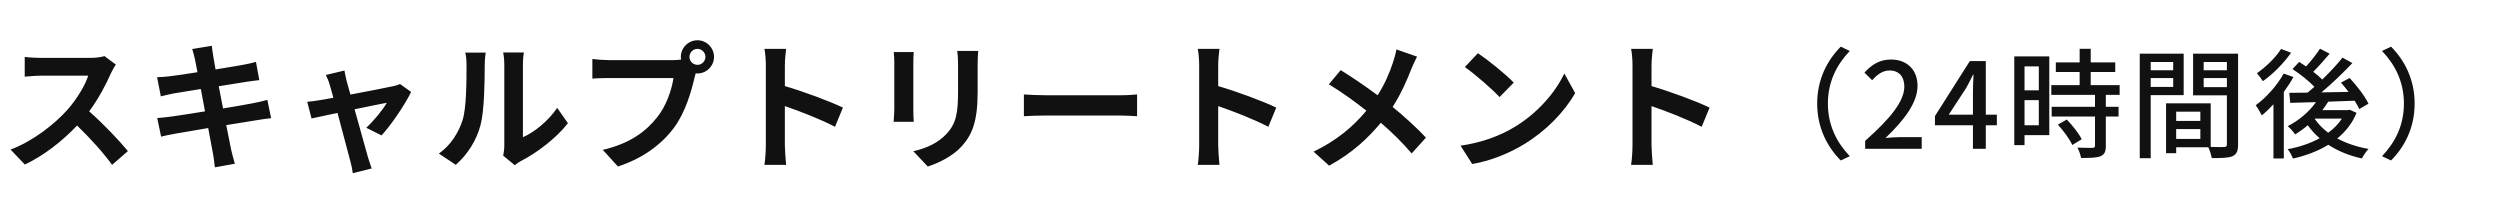
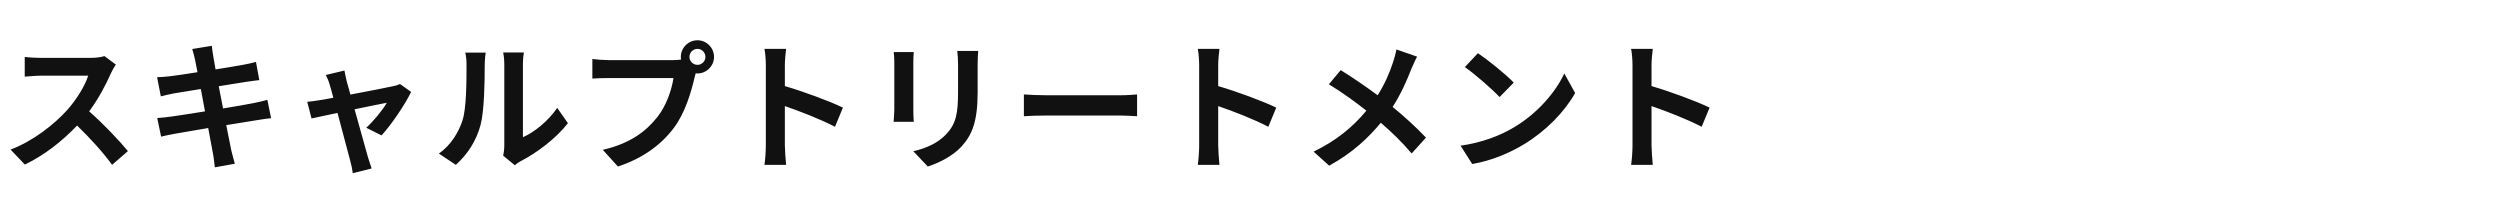
<svg xmlns="http://www.w3.org/2000/svg" width="252" height="20" viewBox="0 0 252 20" fill="none">
  <path d="M11.676 6.508L10.528 5.654C10.248 5.752 9.688 5.836 9.086 5.836H4.144C3.724 5.836 2.87 5.794 2.492 5.738V7.726C2.786 7.712 3.556 7.628 4.144 7.628H8.89C8.582 8.622 7.728 10.008 6.804 11.058C5.488 12.528 3.318 14.236 1.064 15.076L2.506 16.588C4.424 15.678 6.286 14.222 7.77 12.654C9.086 13.928 10.388 15.356 11.298 16.616L12.894 15.23C12.068 14.222 10.374 12.43 8.988 11.226C9.926 9.966 10.71 8.468 11.186 7.376C11.312 7.096 11.564 6.662 11.676 6.508ZM19.656 6.004C19.698 6.228 19.796 6.69 19.908 7.278C18.704 7.474 17.626 7.628 17.136 7.684C16.702 7.74 16.282 7.768 15.834 7.782L16.212 9.714C16.688 9.588 17.052 9.518 17.5 9.42C17.934 9.35 19.012 9.168 20.244 8.972C20.37 9.686 20.524 10.47 20.664 11.226C19.25 11.45 17.948 11.66 17.304 11.744C16.856 11.8 16.226 11.884 15.848 11.898L16.24 13.774C16.562 13.69 17.038 13.592 17.64 13.48C18.242 13.368 19.558 13.144 20.986 12.906C21.21 14.082 21.392 15.048 21.462 15.454C21.546 15.86 21.588 16.35 21.658 16.868L23.674 16.504C23.548 16.056 23.408 15.552 23.31 15.132C23.226 14.698 23.03 13.76 22.806 12.612C24.038 12.416 25.172 12.234 25.844 12.122C26.376 12.038 26.95 11.94 27.328 11.912L26.95 10.064C26.586 10.176 26.068 10.288 25.522 10.4C24.892 10.526 23.744 10.722 22.484 10.932C22.33 10.162 22.19 9.392 22.05 8.692C23.212 8.51 24.276 8.342 24.85 8.244C25.27 8.188 25.83 8.104 26.138 8.076L25.802 6.242C25.466 6.34 24.934 6.452 24.486 6.536C23.982 6.634 22.918 6.802 21.728 6.998C21.616 6.368 21.532 5.906 21.504 5.71C21.434 5.374 21.392 4.898 21.35 4.618L19.376 4.94C19.474 5.276 19.572 5.598 19.656 6.004ZM34.72 7.11L32.844 7.558C32.998 7.852 33.138 8.188 33.236 8.552C33.334 8.86 33.46 9.308 33.6 9.854C32.956 9.98 32.452 10.064 32.256 10.092C31.794 10.176 31.416 10.218 30.968 10.26L31.402 11.94C31.822 11.842 32.844 11.632 34.02 11.38C34.524 13.284 35.098 15.468 35.308 16.224C35.42 16.616 35.518 17.078 35.56 17.456L37.464 16.98C37.352 16.7 37.17 16.07 37.086 15.832C36.876 15.104 36.274 12.948 35.742 11.016C37.254 10.708 38.654 10.414 38.99 10.358C38.612 11.044 37.632 12.234 36.918 12.878L38.458 13.648C39.438 12.598 40.852 10.498 41.44 9.266L40.32 8.468C40.124 8.566 39.858 8.65 39.606 8.692C39.06 8.818 37.1 9.196 35.322 9.532C35.168 8.986 35.042 8.51 34.944 8.174C34.86 7.81 34.776 7.432 34.72 7.11ZM50.722 15.692L51.898 16.658C52.024 16.546 52.192 16.406 52.5 16.238C54.068 15.44 56.084 13.928 57.246 12.416L56.168 10.876C55.23 12.234 53.844 13.34 52.71 13.83V6.508C52.71 5.878 52.794 5.332 52.808 5.29H50.722C50.736 5.332 50.834 5.864 50.834 6.494V14.656C50.834 15.034 50.778 15.426 50.722 15.692ZM44.24 15.482L45.948 16.616C47.138 15.552 48.02 14.18 48.44 12.598C48.818 11.184 48.86 8.23 48.86 6.578C48.86 5.99 48.944 5.374 48.958 5.304H46.9C46.984 5.654 47.026 6.032 47.026 6.592C47.026 8.286 47.012 10.932 46.62 12.136C46.228 13.326 45.472 14.614 44.24 15.482ZM69.496 5.738C69.496 5.29 69.86 4.926 70.308 4.926C70.742 4.926 71.106 5.29 71.106 5.738C71.106 6.172 70.742 6.536 70.308 6.536C69.86 6.536 69.496 6.172 69.496 5.738ZM68.628 5.738C68.628 5.836 68.642 5.92 68.656 6.004C68.362 6.046 68.054 6.06 67.858 6.06H61.376C60.914 6.06 60.116 6.004 59.71 5.948V7.922C60.06 7.894 60.732 7.866 61.376 7.866H67.886C67.704 9.07 67.172 10.652 66.248 11.814C65.114 13.242 63.532 14.46 60.76 15.104L62.286 16.784C64.778 15.972 66.654 14.586 67.914 12.906C69.09 11.352 69.692 9.182 70.014 7.81C70.056 7.684 70.084 7.544 70.126 7.39C70.182 7.404 70.252 7.404 70.308 7.404C71.218 7.404 71.974 6.648 71.974 5.738C71.974 4.814 71.218 4.058 70.308 4.058C69.384 4.058 68.628 4.814 68.628 5.738ZM77.196 14.656C77.196 15.216 77.14 16.056 77.056 16.616H79.24C79.184 16.042 79.114 15.062 79.114 14.656V10.694C80.626 11.212 82.726 12.024 84.168 12.78L84.966 10.848C83.678 10.218 80.99 9.224 79.114 8.678V6.606C79.114 6.032 79.184 5.416 79.24 4.926H77.056C77.154 5.416 77.196 6.116 77.196 6.606V14.656ZM98.602 5.136H96.488C96.544 5.528 96.572 5.976 96.572 6.536V9.196C96.572 11.38 96.39 12.43 95.424 13.48C94.584 14.39 93.45 14.922 92.064 15.244L93.52 16.784C94.542 16.462 95.998 15.776 96.922 14.768C97.958 13.62 98.546 12.318 98.546 9.308V6.536C98.546 5.976 98.574 5.528 98.602 5.136ZM92.106 5.248H90.09C90.132 5.57 90.146 6.06 90.146 6.326V11.044C90.146 11.464 90.09 12.01 90.076 12.276H92.106C92.078 11.954 92.064 11.408 92.064 11.058V6.326C92.064 5.878 92.078 5.57 92.106 5.248ZM103.208 9.518V11.716C103.726 11.674 104.664 11.646 105.462 11.646H112.98C113.568 11.646 114.282 11.702 114.618 11.716V9.518C114.254 9.546 113.638 9.602 112.98 9.602H105.462C104.734 9.602 103.712 9.56 103.208 9.518ZM120.876 14.656C120.876 15.216 120.82 16.056 120.736 16.616H122.92C122.864 16.042 122.794 15.062 122.794 14.656V10.694C124.306 11.212 126.406 12.024 127.848 12.78L128.646 10.848C127.358 10.218 124.67 9.224 122.794 8.678V6.606C122.794 6.032 122.864 5.416 122.92 4.926H120.736C120.834 5.416 120.876 6.116 120.876 6.606V14.656ZM142.842 5.71L140.756 4.982C140.7 5.346 140.546 5.906 140.42 6.27C140.056 7.376 139.58 8.482 138.866 9.602C137.732 8.762 136.262 7.754 135.142 7.068L133.952 8.496C135.38 9.364 136.724 10.358 137.732 11.156C136.346 12.822 134.694 14.18 132.412 15.286L133.98 16.7C136.346 15.412 137.956 13.858 139.188 12.374C140.308 13.34 141.316 14.32 142.296 15.468L143.738 13.872C142.786 12.864 141.61 11.786 140.378 10.778C141.204 9.49 141.834 8.076 142.254 6.97C142.394 6.648 142.66 6.032 142.842 5.71ZM148.974 5.36L147.658 6.76C148.68 7.474 150.43 9 151.158 9.784L152.586 8.328C151.774 7.474 149.954 6.018 148.974 5.36ZM147.224 14.684L148.4 16.532C150.374 16.196 152.18 15.412 153.594 14.558C155.848 13.2 157.71 11.268 158.774 9.378L157.682 7.404C156.8 9.294 154.98 11.436 152.586 12.85C151.228 13.662 149.408 14.376 147.224 14.684ZM164.556 14.656C164.556 15.216 164.5 16.056 164.416 16.616H166.6C166.544 16.042 166.474 15.062 166.474 14.656V10.694C167.986 11.212 170.086 12.024 171.528 12.78L172.326 10.848C171.038 10.218 168.35 9.224 166.474 8.678V6.606C166.474 6.032 166.544 5.416 166.6 4.926H164.416C164.514 5.416 164.556 6.116 164.556 6.606V14.656Z" fill="#111111" />
-   <path d="M183.172 10.44C183.172 12.876 184.18 14.796 185.548 16.176L186.46 15.744C185.152 14.376 184.252 12.648 184.252 10.44C184.252 8.232 185.152 6.504 186.46 5.136L185.548 4.704C184.18 6.084 183.172 8.004 183.172 10.44ZM188.008 15H193.708V13.824H191.5C191.068 13.824 190.516 13.86 190.06 13.908C191.932 12.12 193.288 10.356 193.288 8.652C193.288 7.056 192.244 6 190.624 6C189.472 6 188.692 6.492 187.936 7.32L188.716 8.088C189.184 7.548 189.76 7.104 190.456 7.104C191.452 7.104 191.956 7.764 191.956 8.724C191.956 10.176 190.612 11.892 188.008 14.196V15ZM196.436 11.556L198.176 8.892C198.428 8.436 198.668 7.98 198.884 7.524H198.932C198.908 8.016 198.872 8.76 198.872 9.24V11.556H196.436ZM198.872 15H200.168V12.624H201.284V11.556H200.168V6.156H198.56L195.044 11.7V12.624H198.872V15ZM205.512 6.696V9.108H204.072V6.696H205.512ZM204.072 12.624V10.092H205.512V12.624H204.072ZM206.568 5.688H203.04V14.628H204.072V13.62H206.568V5.688ZM207.432 12.564C208.008 13.188 208.632 14.04 208.884 14.616L209.832 14.04C209.568 13.464 208.908 12.648 208.332 12.048L207.432 12.564ZM213.66 9.564V8.58H210.744V7.26H213.216V6.288H210.744V4.92H209.628V6.288H207.228V7.26H209.628V8.58H206.772V9.564H211.176V10.764H206.808V11.748H211.176V14.676C211.176 14.844 211.116 14.892 210.924 14.904C210.744 14.904 210.084 14.904 209.412 14.88C209.568 15.192 209.724 15.624 209.772 15.924C210.708 15.924 211.32 15.912 211.74 15.744C212.136 15.576 212.268 15.276 212.268 14.7V11.748H213.552V10.764H212.268V9.564H213.66ZM219.059 6.252V7.08H216.791V6.252H219.059ZM216.791 8.76V7.872H219.059V8.76H216.791ZM220.115 9.588V5.412H215.687V15.948H216.791V9.588H220.115ZM222.131 8.784V7.872H224.471V8.784H222.131ZM224.471 6.252V7.08H222.131V6.252H224.471ZM219.359 14.004V13.008H221.795V14.004H219.359ZM221.795 11.256V12.192H219.359V11.256H221.795ZM225.599 5.412H221.063V9.612H224.471V14.544C224.471 14.748 224.411 14.808 224.195 14.82C224.003 14.82 223.427 14.832 222.839 14.808V10.416H218.339V15.444H219.359V14.844H222.599C222.743 15.156 222.899 15.636 222.947 15.936C223.955 15.936 224.615 15.924 225.035 15.744C225.467 15.552 225.599 15.192 225.599 14.556V5.412ZM229.932 4.932C229.428 5.76 228.396 6.756 227.496 7.38C227.676 7.572 227.964 7.968 228.096 8.184C229.116 7.476 230.22 6.348 230.94 5.316L229.932 4.932ZM230.196 7.416C229.524 8.628 228.432 9.84 227.376 10.608C227.556 10.848 227.88 11.4 227.988 11.628C228.384 11.316 228.78 10.932 229.164 10.512V15.972H230.208V9.264C230.568 8.772 230.904 8.268 231.18 7.764L230.196 7.416ZM233.352 11.952H236.064C235.716 12.492 235.248 12.972 234.684 13.38C234.144 12.972 233.676 12.504 233.328 11.988L233.352 11.952ZM236.856 11.064L236.664 11.1H234.096C234.312 10.824 234.504 10.536 234.684 10.248C235.548 10.224 236.46 10.188 237.348 10.152C237.54 10.464 237.708 10.752 237.816 10.992L238.74 10.452C238.404 9.72 237.564 8.64 236.844 7.86L235.968 8.328C236.22 8.616 236.484 8.928 236.736 9.264C235.8 9.288 234.876 9.3 234 9.312C235.068 8.424 236.208 7.32 237.12 6.36L236.124 5.808C235.584 6.492 234.852 7.272 234.084 8.016C233.832 7.764 233.52 7.5 233.172 7.236C233.7 6.72 234.3 6.036 234.828 5.412L233.856 4.908C233.508 5.448 232.956 6.156 232.452 6.696C232.212 6.528 231.972 6.384 231.756 6.24L231.084 6.96C231.852 7.464 232.74 8.172 233.292 8.748C233.064 8.952 232.824 9.156 232.608 9.336C231.912 9.348 231.288 9.36 230.76 9.36L230.856 10.368C231.6 10.344 232.488 10.32 233.448 10.296C232.752 11.292 231.696 12.156 230.604 12.72C230.844 12.9 231.204 13.332 231.348 13.548C231.78 13.284 232.212 12.984 232.62 12.624C232.968 13.104 233.364 13.548 233.82 13.932C232.86 14.46 231.744 14.832 230.592 15.036C230.796 15.252 231.024 15.708 231.132 15.984C232.416 15.696 233.64 15.24 234.696 14.592C235.668 15.228 236.808 15.696 238.08 15.972C238.224 15.684 238.524 15.24 238.752 15.012C237.588 14.808 236.508 14.448 235.596 13.956C236.436 13.272 237.108 12.432 237.54 11.376L236.856 11.064ZM243.395 10.44C243.395 8.004 242.387 6.084 241.019 4.704L240.107 5.136C241.415 6.504 242.315 8.232 242.315 10.44C242.315 12.648 241.415 14.376 240.107 15.744L241.019 16.176C242.387 14.796 243.395 12.876 243.395 10.44Z" fill="#111111" />
</svg>